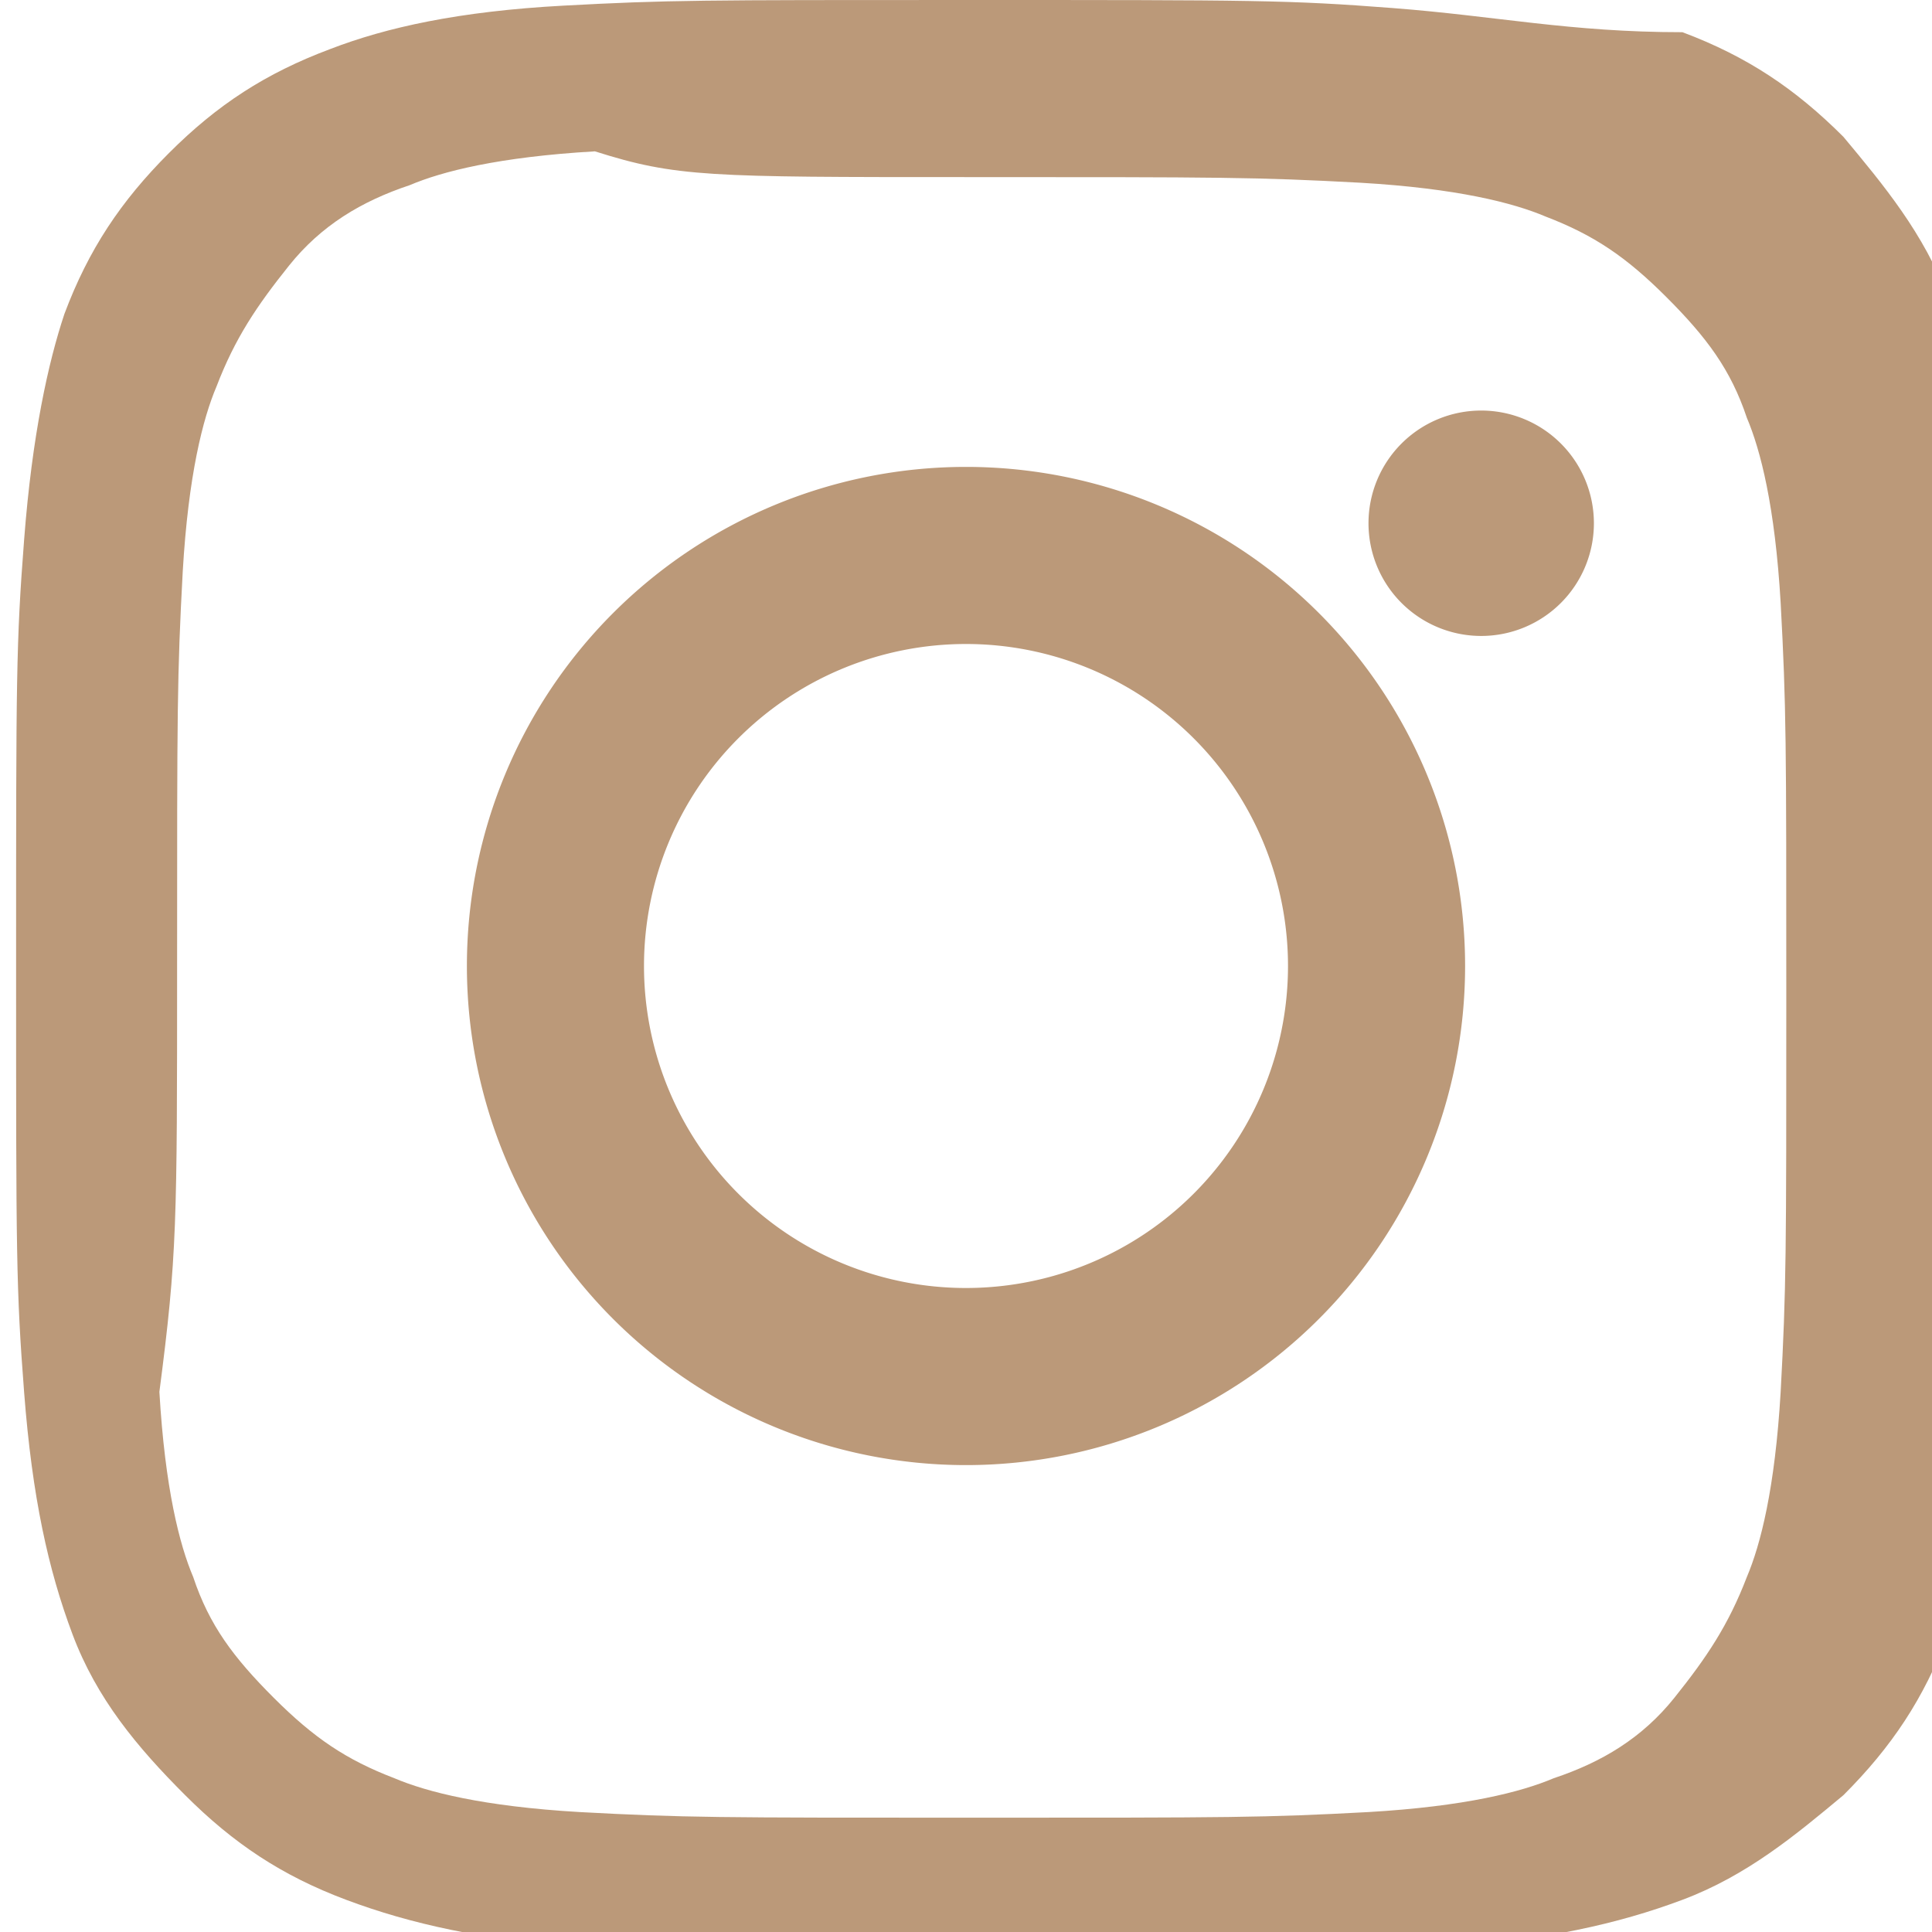
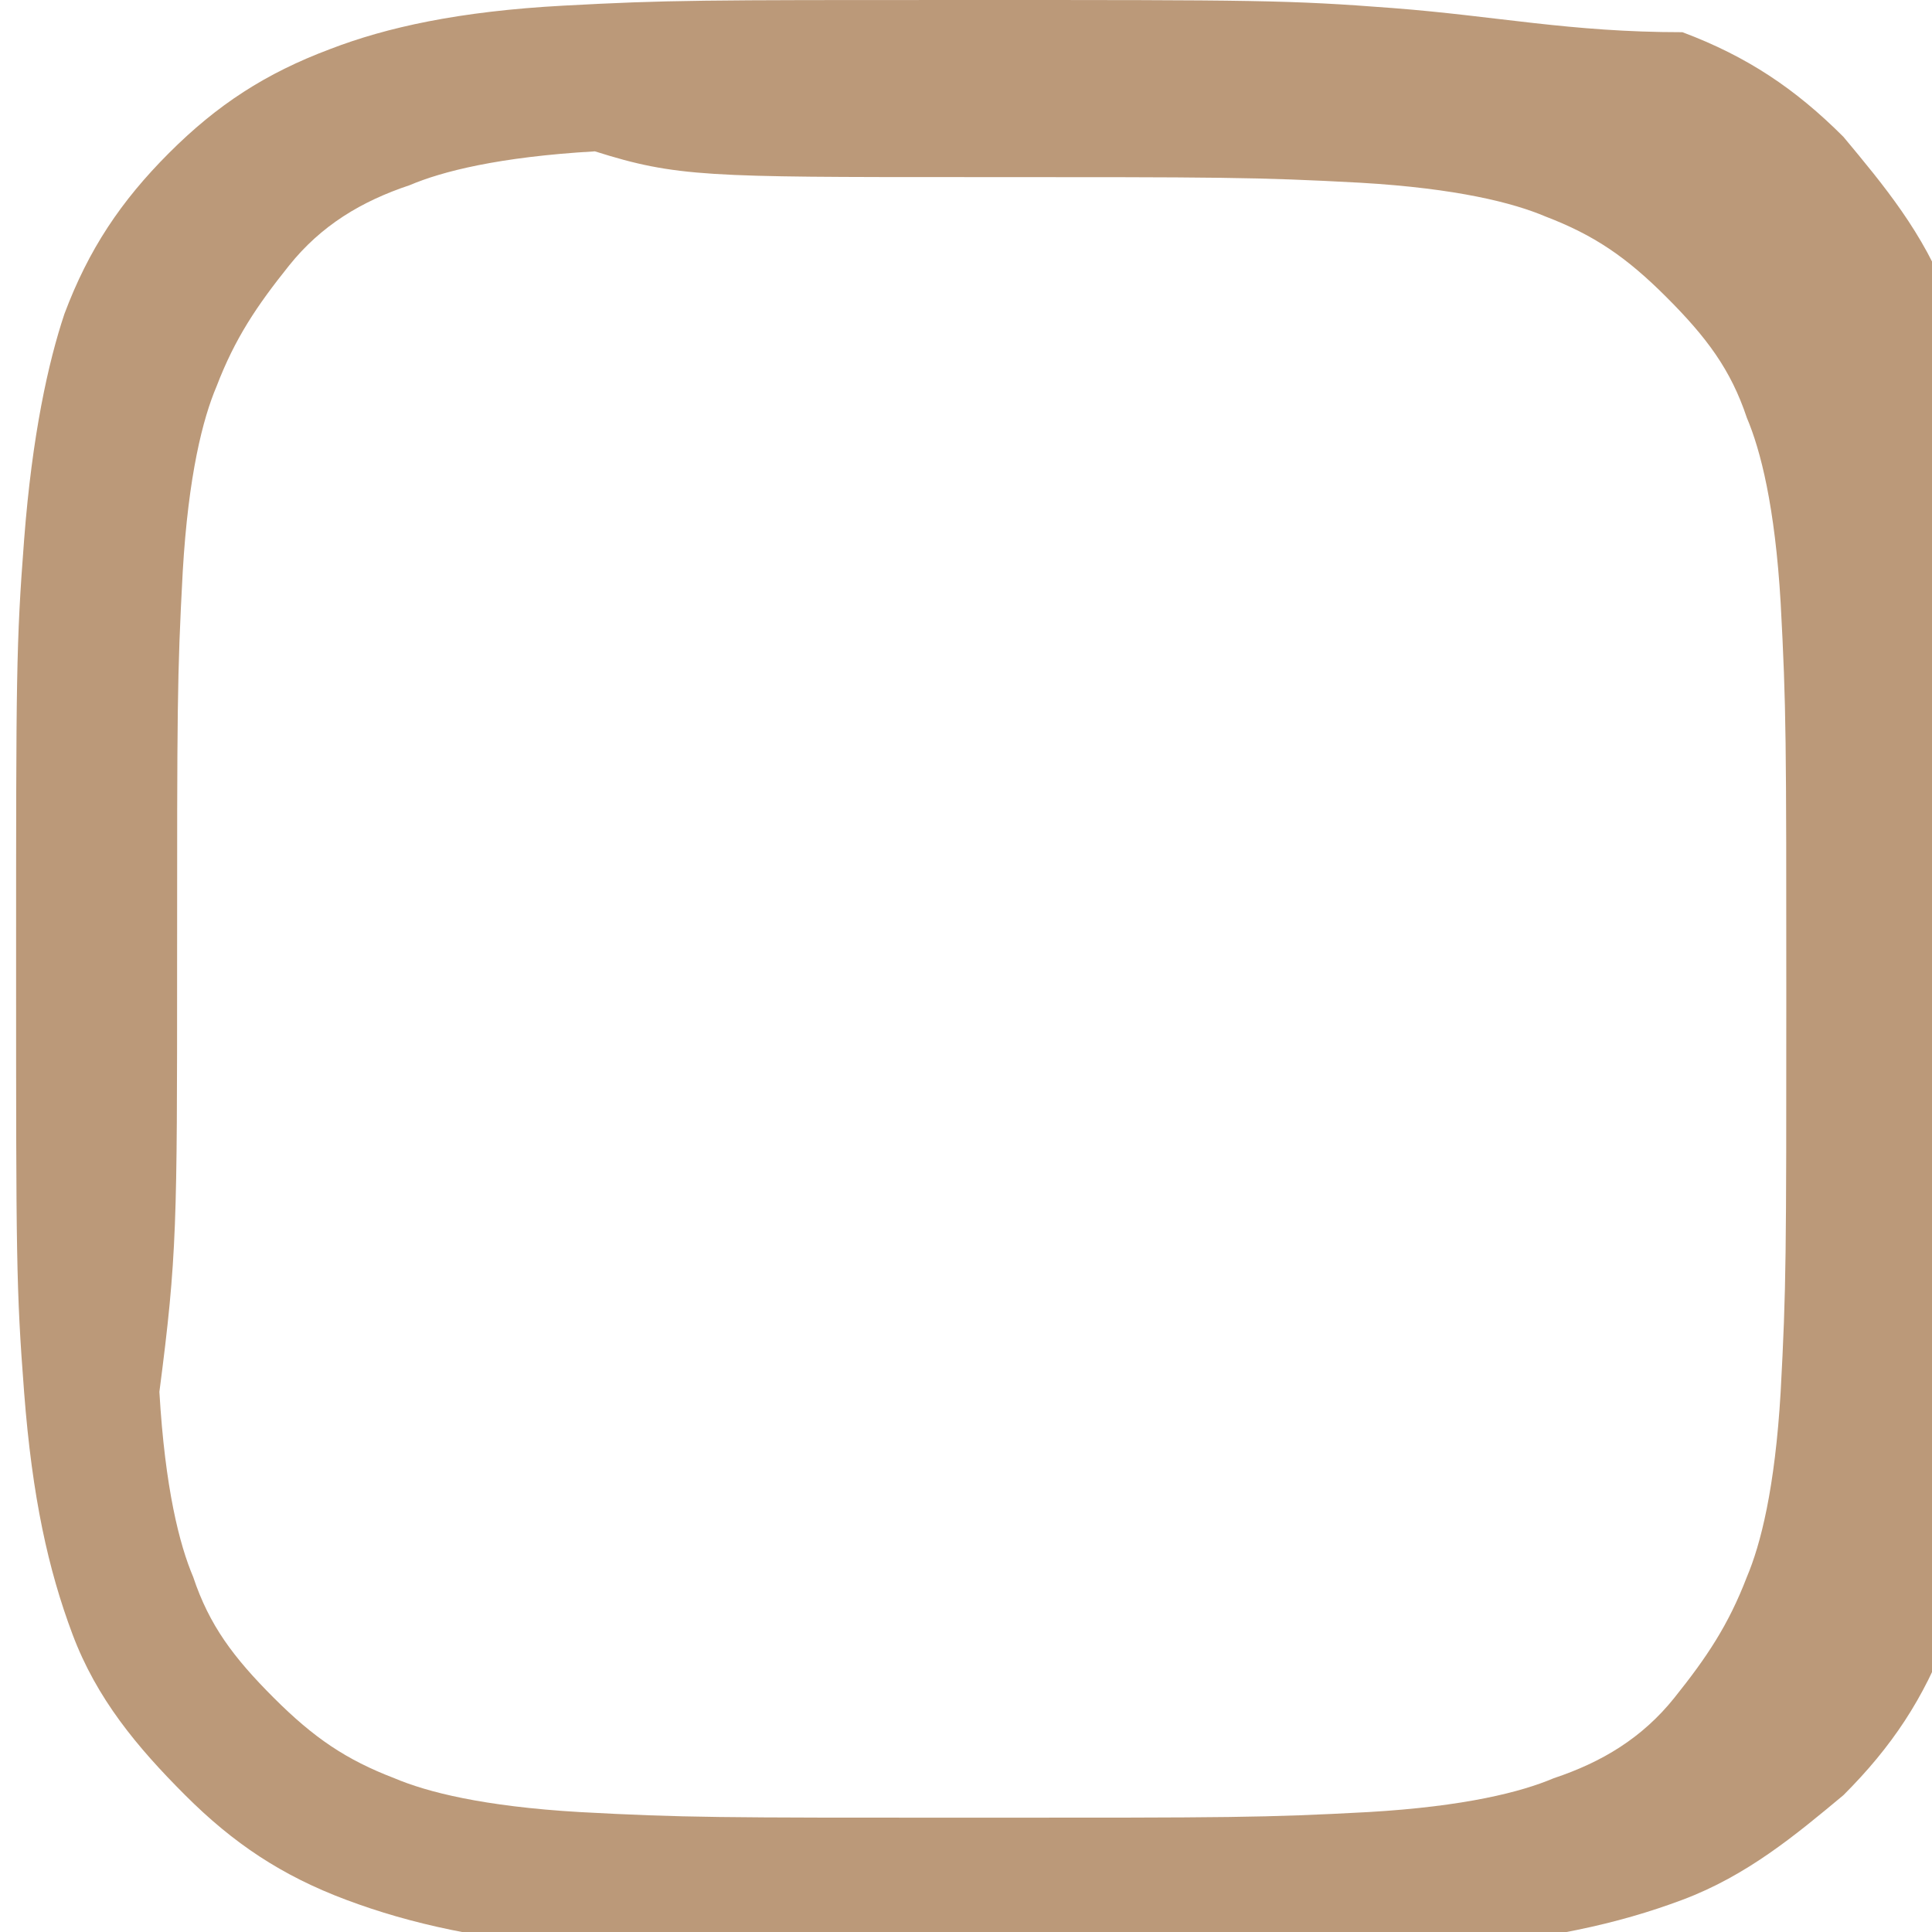
<svg xmlns="http://www.w3.org/2000/svg" width="24" height="24" fill="#bb9979" viewBox="0 0 24 24">
  <path d="M12 2.2c3.2 0 3.6 0 4.9.07 1.2.07 1.9.25 2.3.42.6.23 1 .5 1.5 1s.8.9 1 1.5c.17.4.35 1.1.42 2.3.07 1.3.07 1.7.07 4.9s0 3.6-.07 4.9c-.07 1.2-.25 1.9-.42 2.3-.23.6-.5 1-.9 1.5s-.9.8-1.5 1c-.4.17-1.1.35-2.3.42-1.3.07-1.7.07-4.9.07s-3.6 0-4.9-.07c-1.2-.07-1.9-.25-2.3-.42-.6-.23-1-.5-1.5-1s-.8-.9-1-1.5c-.17-.4-.35-1.1-.42-2.3C2.2 15.6 2.2 15.2 2.2 12s0-3.6.07-4.9c.07-1.2.25-1.9.42-2.3.23-.6.5-1 .9-1.5s.9-.8 1.5-1c.4-.17 1.1-.35 2.3-.42C8.4 2.2 8.8 2.2 12 2.2zm0-2.2C8.7 0 8.3 0 7 .07 5.7.14 4.8.34 4.1.61 3.3.91 2.7 1.3 2.1 1.9s-1 1.2-1.3 2C.6 4.5.4 5.4.3 6.7.2 8 .2 8.4.2 12s0 4 .1 5.3c.1 1.3.3 2.2.6 3  .3.8.8 1.4 1.4 2 .6.6 1.2 1 2 1.3.8.3 1.7.5 3 .6 1.3.1 1.7.1 5.3.1s4 0 5.3-.1c1.3-.1 2.2-.3 3-.6.8-.3 1.4-.8 2-1.3.6-.6 1-1.2 1.3-2 .3-.8.5-1.7.6-3 .1-1.3.1-1.7.1-5.3s0-4-.1-5.3c-.1-1.3-.3-2.2-.6-3-.3-.8-.8-1.4-1.3-2-.6-.6-1.2-1-2-1.3C19.5.4 18.6.2 17.3.1 16 0 15.6 0 12 0z" />
-   <path d="M12 5.8A6.2 6.2 0 1 0 18.2 12 6.2 6.2 0 0 0 12 5.8zm0 10.2A4 4 0 1 1 16 12a4 4 0 0 1-4 4zm6.4-10.9a1.4 1.4 0 1 0 1.4 1.4 1.4 1.4 0 0 0-1.4-1.4z" />
</svg>